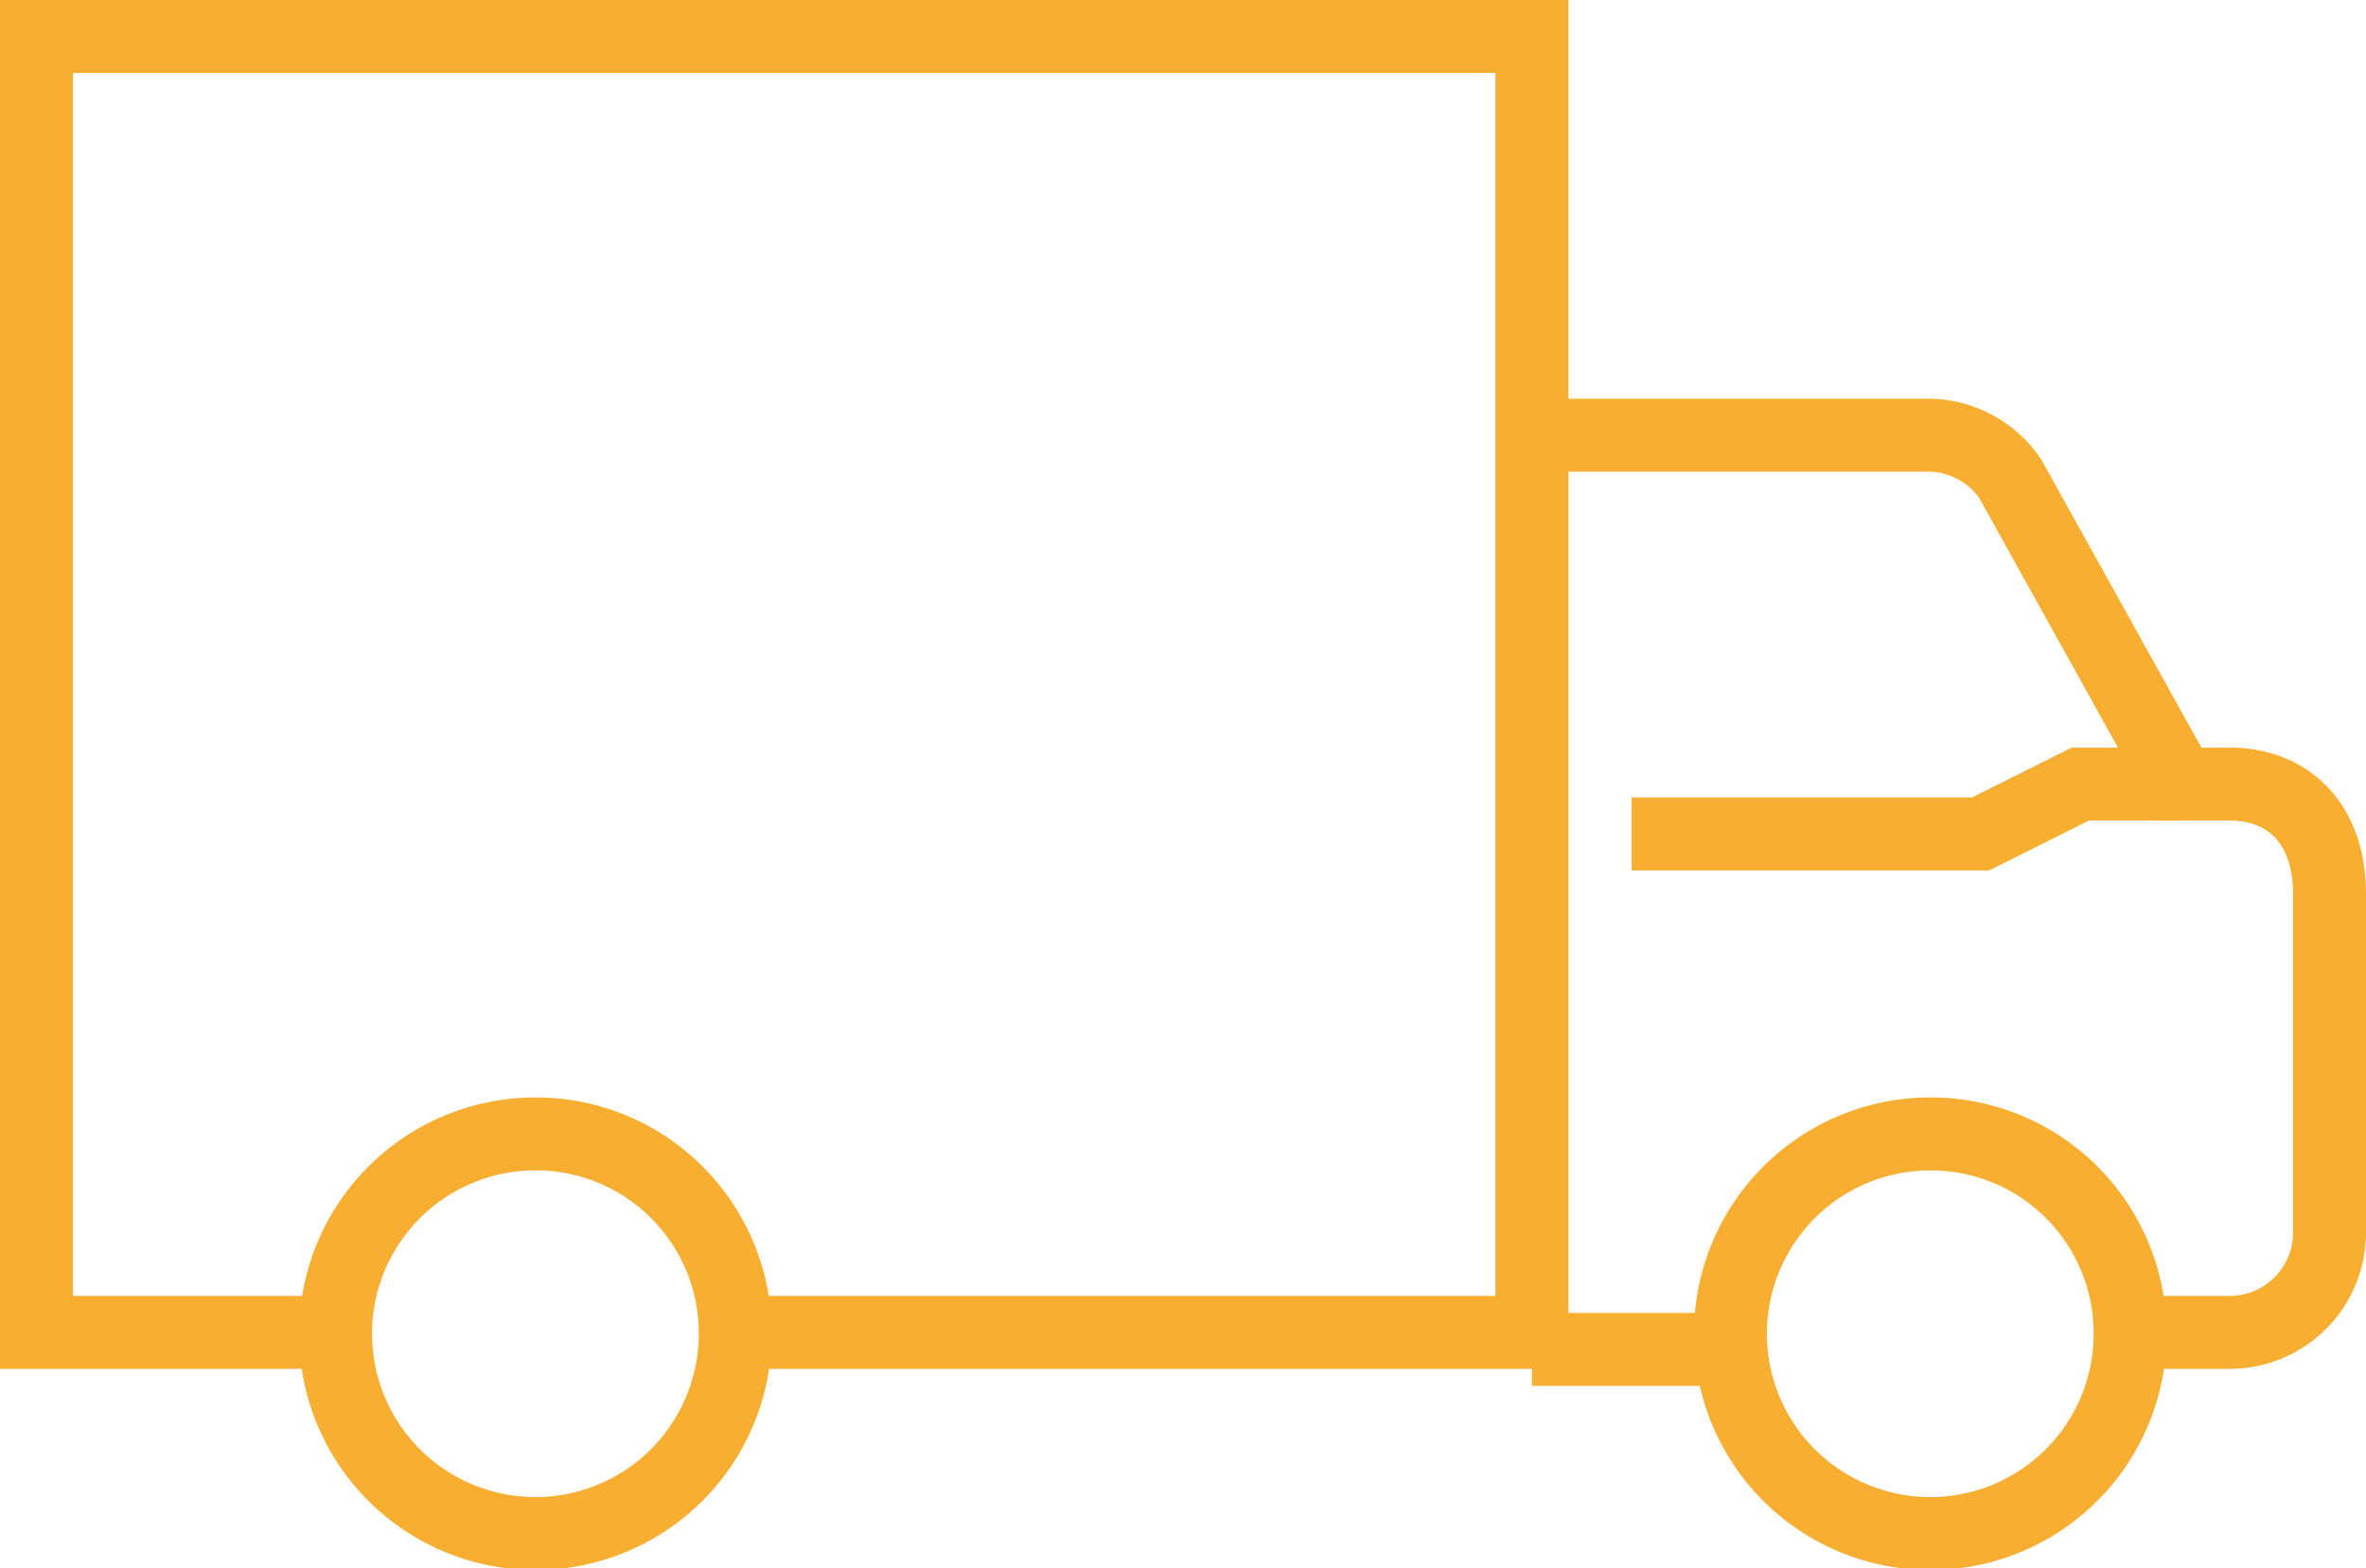
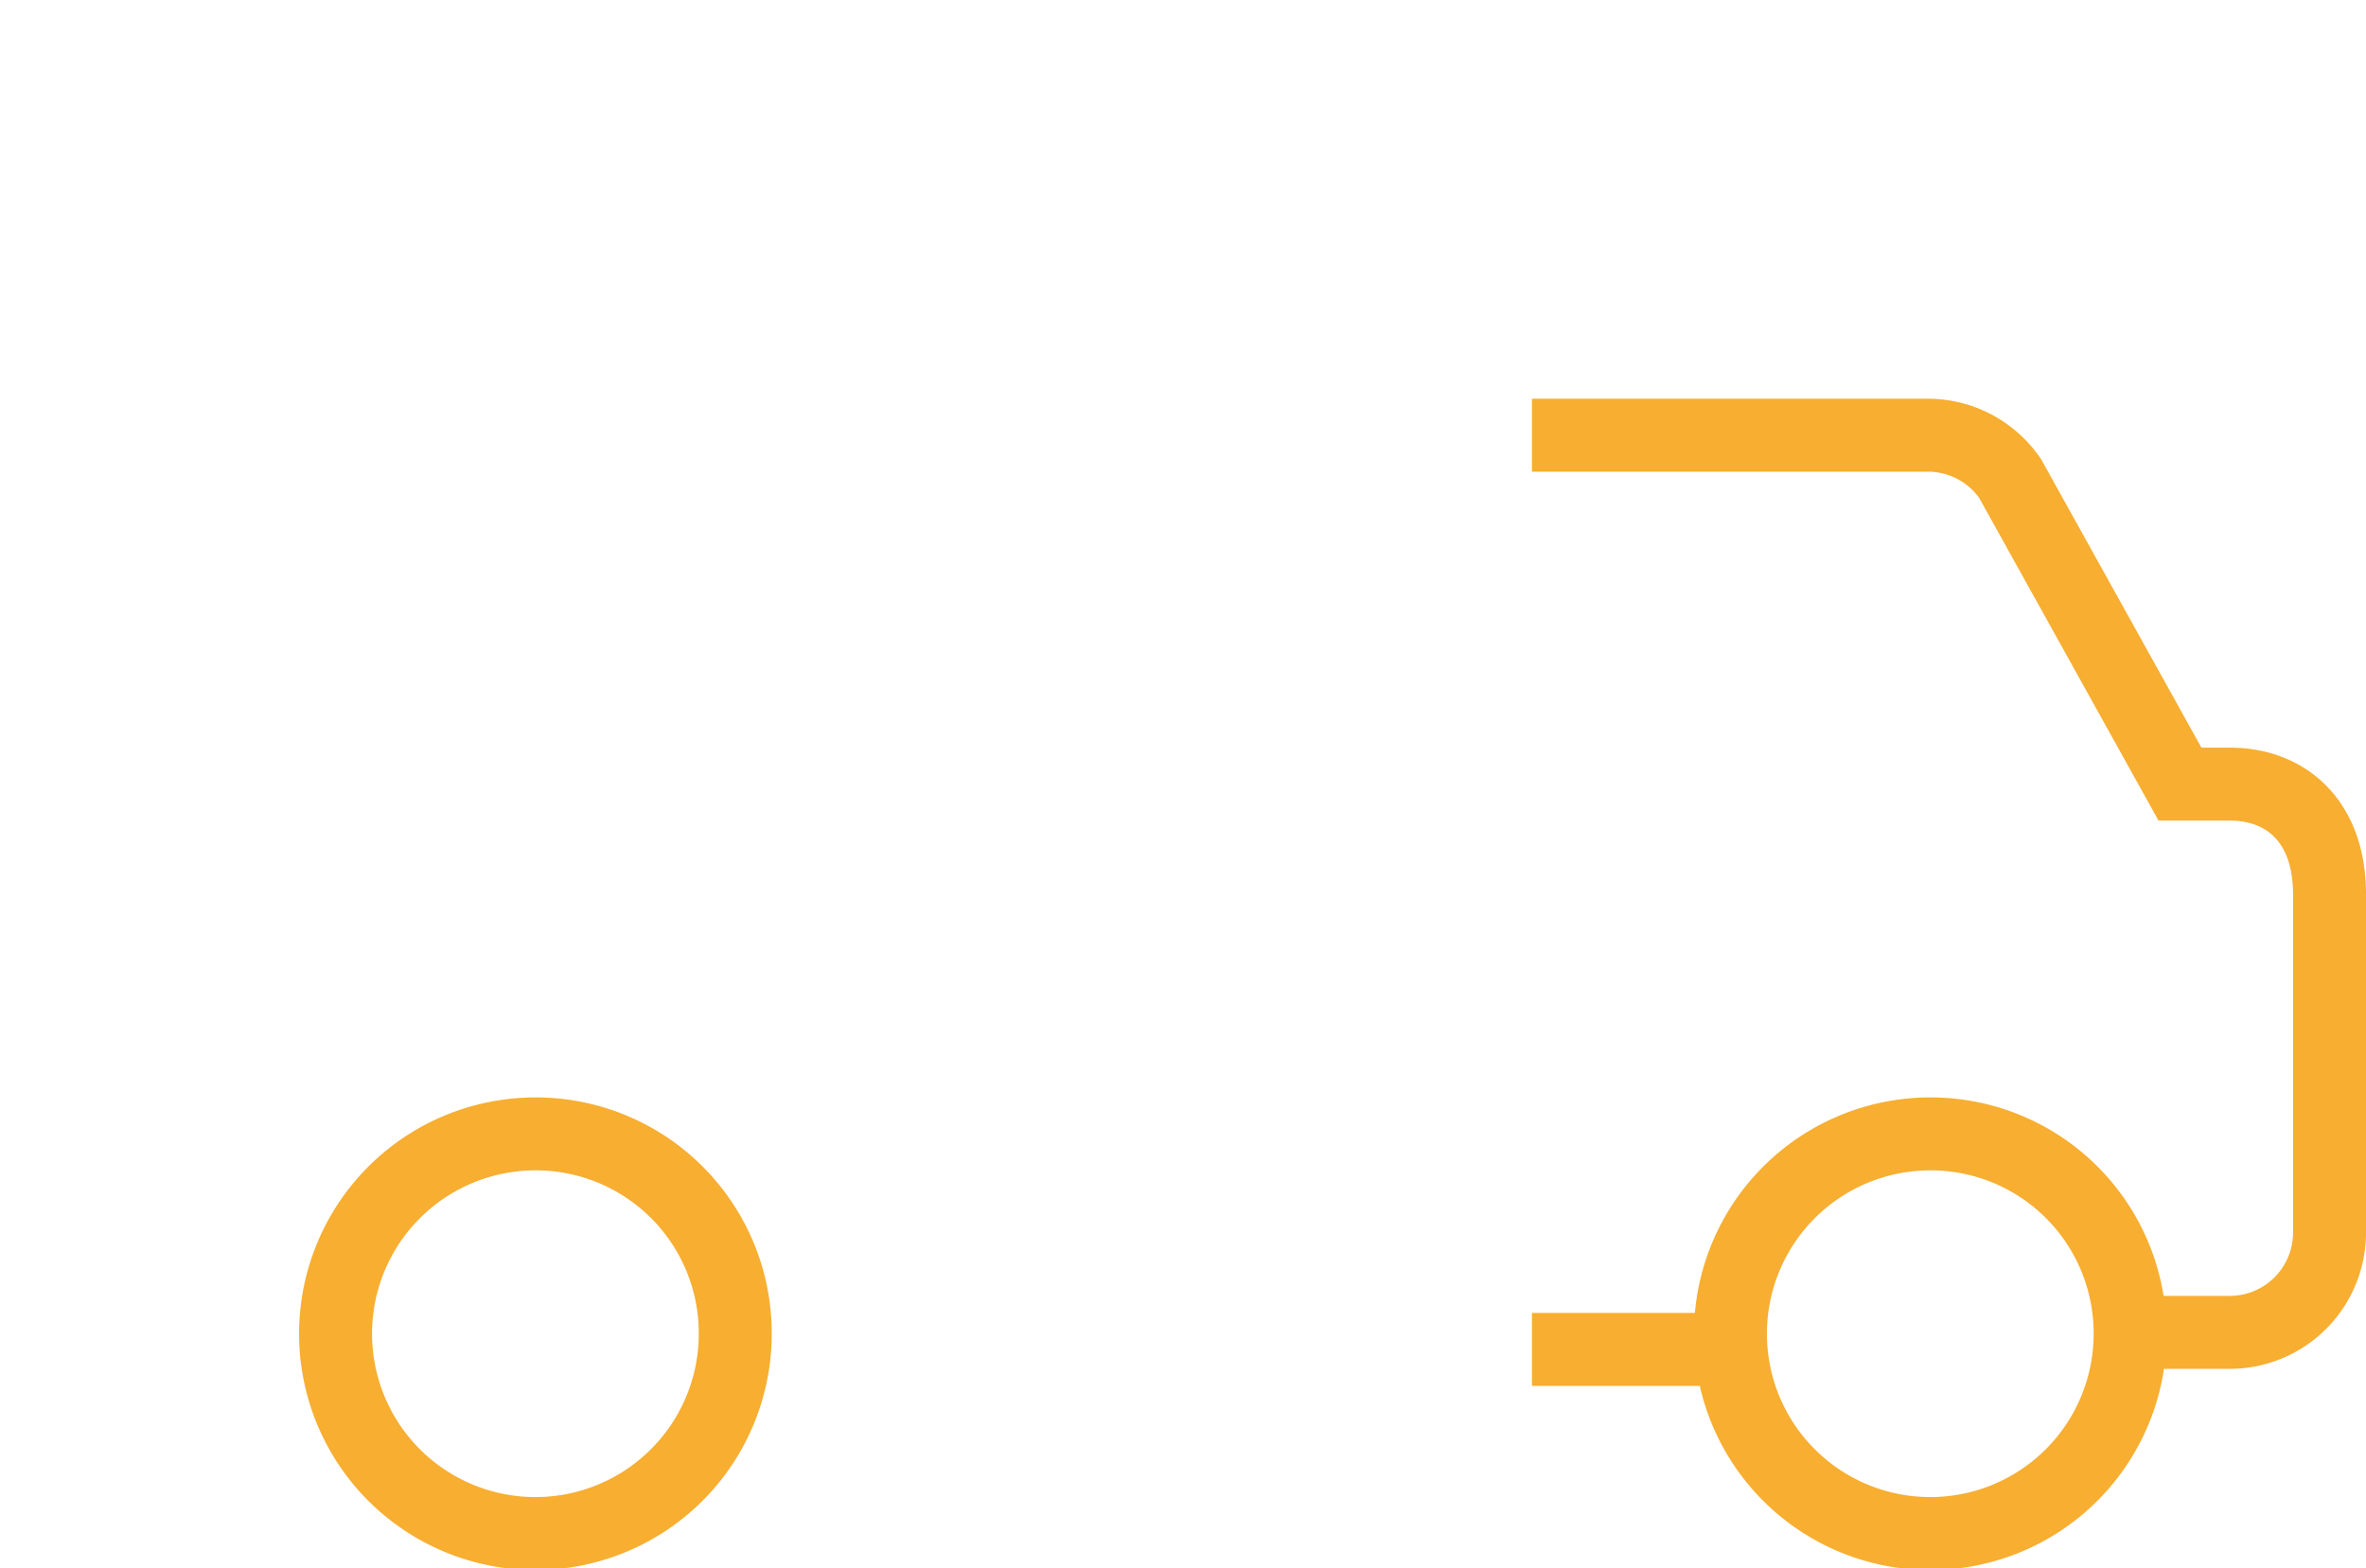
<svg xmlns="http://www.w3.org/2000/svg" width="64.867" height="43" viewBox="0 0 64.867 43">
  <g id="PARTNERSHIP" transform="translate(-128 -216)">
    <path id="Tracciato_596" data-name="Tracciato 596" d="M159,225h10.855a2.733,2.733,0,0,1,2.258,1.193l4.654,8.374h1.367c1.538,0,2.733,1.014,2.733,3.019v9.277a2.737,2.737,0,0,1-2.733,2.737H175.4" transform="translate(11 2.933)" fill="none" stroke="#f7ae31" stroke-miterlimit="10" stroke-width="2" />
-     <path id="Tracciato_597" data-name="Tracciato 597" d="M148.133,252.533H170V217H129v35.533h8.2" transform="translate(0 0)" fill="none" stroke="#f7ae31" stroke-miterlimit="10" stroke-width="2" />
    <path id="Tracciato_598" data-name="Tracciato 598" d="M173.94,244.472a5.479,5.479,0,1,1-5.479-5.454A5.467,5.467,0,0,1,173.94,244.472Z" transform="translate(12.46 8.073)" fill="none" stroke="#f7ae31" stroke-miterlimit="10" stroke-width="2" />
    <path id="Tracciato_599" data-name="Tracciato 599" d="M145.958,244.472a5.479,5.479,0,1,1-5.479-5.454A5.467,5.467,0,0,1,145.958,244.472Z" transform="translate(2.2 8.073)" fill="none" stroke="#f7ae31" stroke-miterlimit="10" stroke-width="2" />
    <line id="Linea_233" data-name="Linea 233" x2="5" transform="translate(170 253)" fill="none" stroke="#f7ae31" stroke-miterlimit="10" stroke-width="2" />
-     <path id="Tracciato_600" data-name="Tracciato 600" d="M161,233.367h9.567L173.3,232h2.733" transform="translate(11.733 5.5)" fill="none" stroke="#f7ae31" stroke-miterlimit="10" stroke-width="2" />
  </g>
</svg>